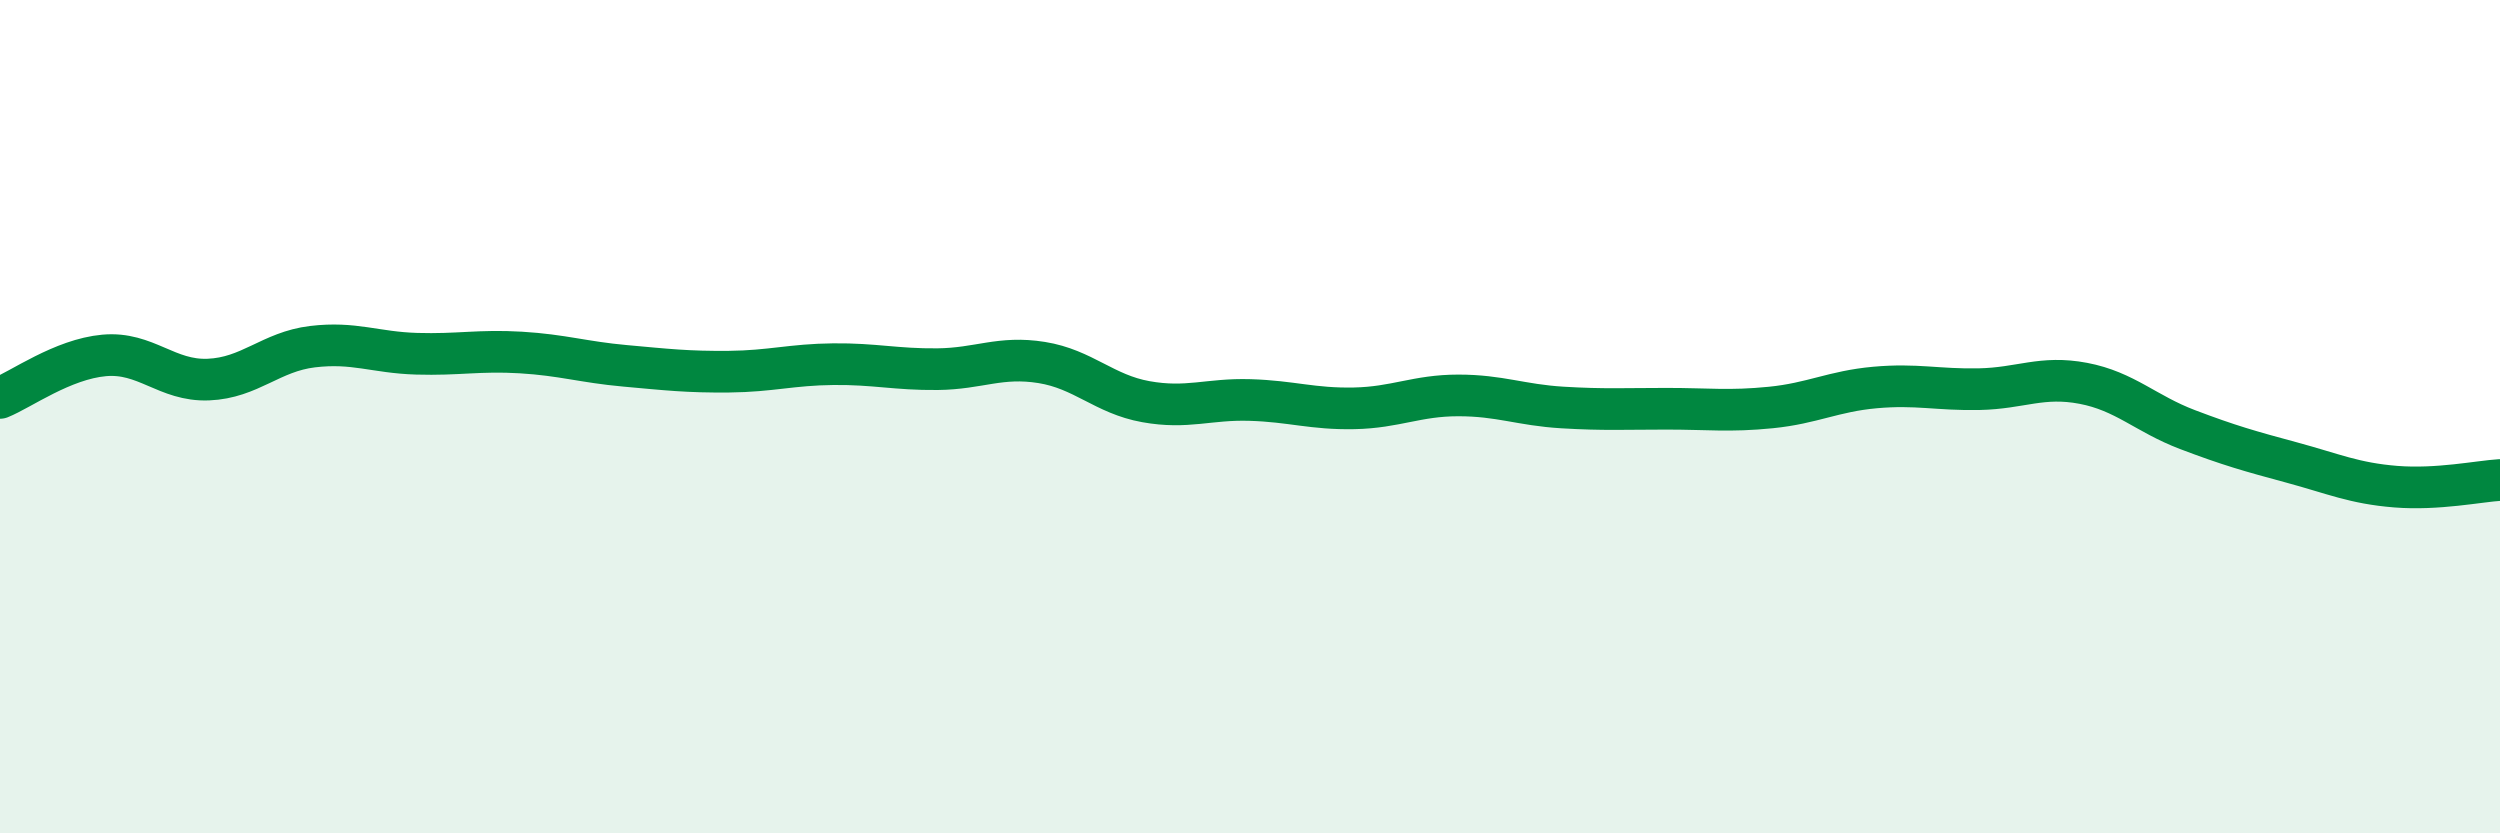
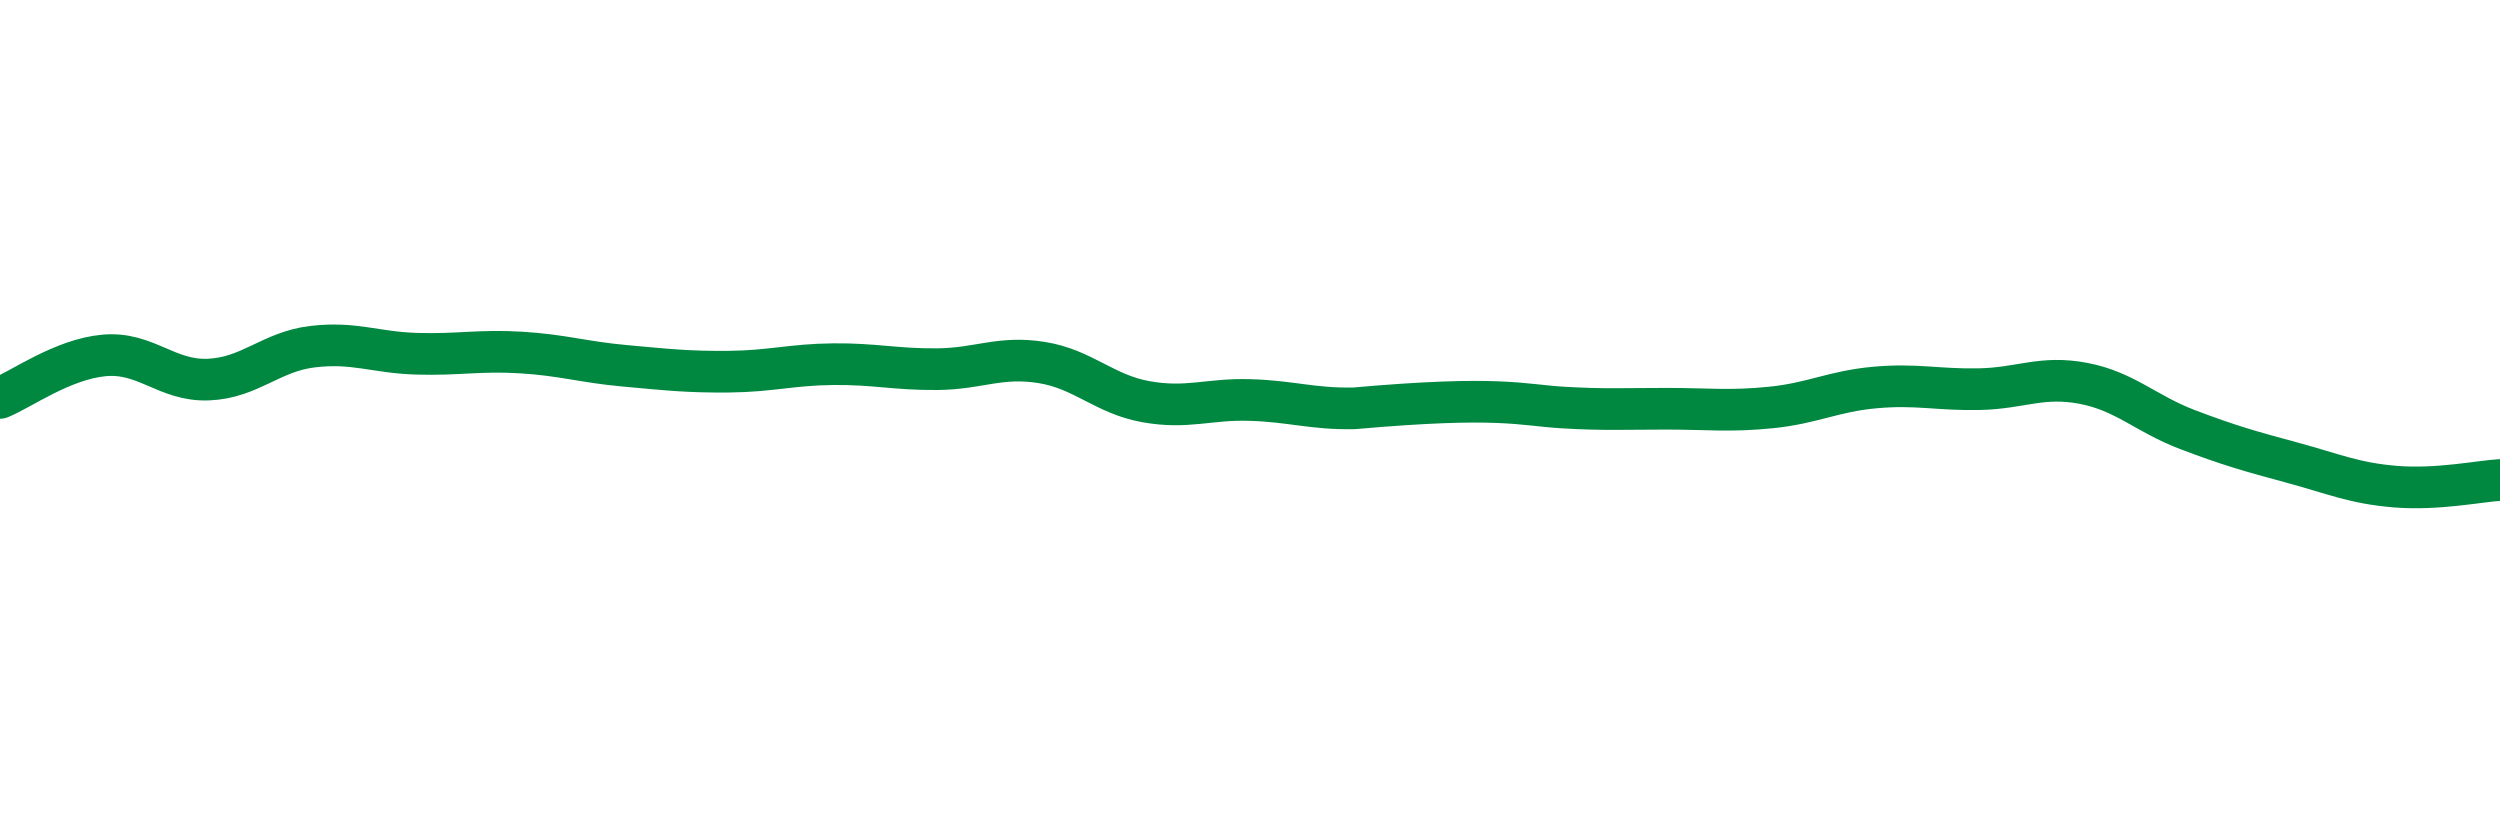
<svg xmlns="http://www.w3.org/2000/svg" width="60" height="20" viewBox="0 0 60 20">
-   <path d="M 0,9.55 C 0.5,9.35 1.5,8.62 2.5,8.53 C 3.5,8.44 4,9.15 5,9.11 C 6,9.07 6.5,8.44 7.5,8.32 C 8.5,8.2 9,8.46 10,8.49 C 11,8.52 11.5,8.4 12.5,8.46 C 13.5,8.52 14,8.69 15,8.78 C 16,8.87 16.5,8.93 17.5,8.92 C 18.5,8.91 19,8.75 20,8.74 C 21,8.73 21.5,8.87 22.5,8.86 C 23.5,8.85 24,8.54 25,8.7 C 26,8.86 26.5,9.46 27.5,9.64 C 28.5,9.82 29,9.57 30,9.6 C 31,9.63 31.5,9.82 32.5,9.8 C 33.5,9.78 34,9.49 35,9.49 C 36,9.49 36.5,9.72 37.5,9.78 C 38.5,9.84 39,9.81 40,9.81 C 41,9.81 41.5,9.88 42.5,9.78 C 43.5,9.68 44,9.39 45,9.3 C 46,9.21 46.5,9.36 47.5,9.34 C 48.5,9.32 49,9.01 50,9.2 C 51,9.39 51.5,9.93 52.5,10.31 C 53.5,10.69 54,10.83 55,11.1 C 56,11.37 56.5,11.6 57.5,11.68 C 58.5,11.76 59.5,11.55 60,11.52L60 20L0 20Z" fill="#008740" opacity="0.1" stroke-linecap="round" stroke-linejoin="round" />
-   <path d="M 0,9.55 C 0.5,9.35 1.5,8.62 2.5,8.53 C 3.5,8.44 4,9.15 5,9.11 C 6,9.07 6.5,8.44 7.5,8.32 C 8.5,8.2 9,8.46 10,8.49 C 11,8.52 11.5,8.4 12.5,8.46 C 13.5,8.52 14,8.69 15,8.78 C 16,8.87 16.5,8.93 17.5,8.92 C 18.5,8.91 19,8.75 20,8.74 C 21,8.73 21.5,8.87 22.5,8.86 C 23.5,8.85 24,8.54 25,8.7 C 26,8.86 26.5,9.46 27.5,9.64 C 28.5,9.82 29,9.57 30,9.6 C 31,9.63 31.5,9.82 32.5,9.8 C 33.5,9.78 34,9.49 35,9.49 C 36,9.49 36.5,9.72 37.5,9.78 C 38.5,9.84 39,9.81 40,9.81 C 41,9.81 41.5,9.88 42.5,9.78 C 43.5,9.68 44,9.39 45,9.3 C 46,9.21 46.5,9.36 47.5,9.34 C 48.5,9.32 49,9.01 50,9.2 C 51,9.39 51.5,9.93 52.5,10.31 C 53.5,10.69 54,10.83 55,11.1 C 56,11.37 56.5,11.6 57.5,11.68 C 58.5,11.76 59.5,11.55 60,11.52" stroke="#008740" stroke-width="1" fill="none" stroke-linecap="round" stroke-linejoin="round" />
+   <path d="M 0,9.55 C 0.5,9.35 1.5,8.62 2.5,8.53 C 3.5,8.44 4,9.15 5,9.11 C 6,9.07 6.5,8.44 7.5,8.32 C 8.5,8.2 9,8.46 10,8.49 C 11,8.52 11.5,8.4 12.5,8.46 C 13.5,8.52 14,8.69 15,8.78 C 16,8.87 16.5,8.93 17.5,8.92 C 18.5,8.91 19,8.75 20,8.74 C 21,8.73 21.5,8.87 22.5,8.86 C 23.5,8.85 24,8.54 25,8.7 C 26,8.86 26.5,9.46 27.5,9.64 C 28.5,9.82 29,9.57 30,9.6 C 31,9.63 31.5,9.82 32.5,9.8 C 36,9.49 36.5,9.72 37.5,9.78 C 38.5,9.84 39,9.81 40,9.81 C 41,9.81 41.5,9.88 42.5,9.78 C 43.5,9.68 44,9.39 45,9.3 C 46,9.21 46.5,9.36 47.5,9.34 C 48.5,9.32 49,9.01 50,9.2 C 51,9.39 51.5,9.93 52.5,10.31 C 53.5,10.69 54,10.83 55,11.1 C 56,11.37 56.5,11.6 57.5,11.68 C 58.5,11.76 59.5,11.55 60,11.52" stroke="#008740" stroke-width="1" fill="none" stroke-linecap="round" stroke-linejoin="round" />
</svg>